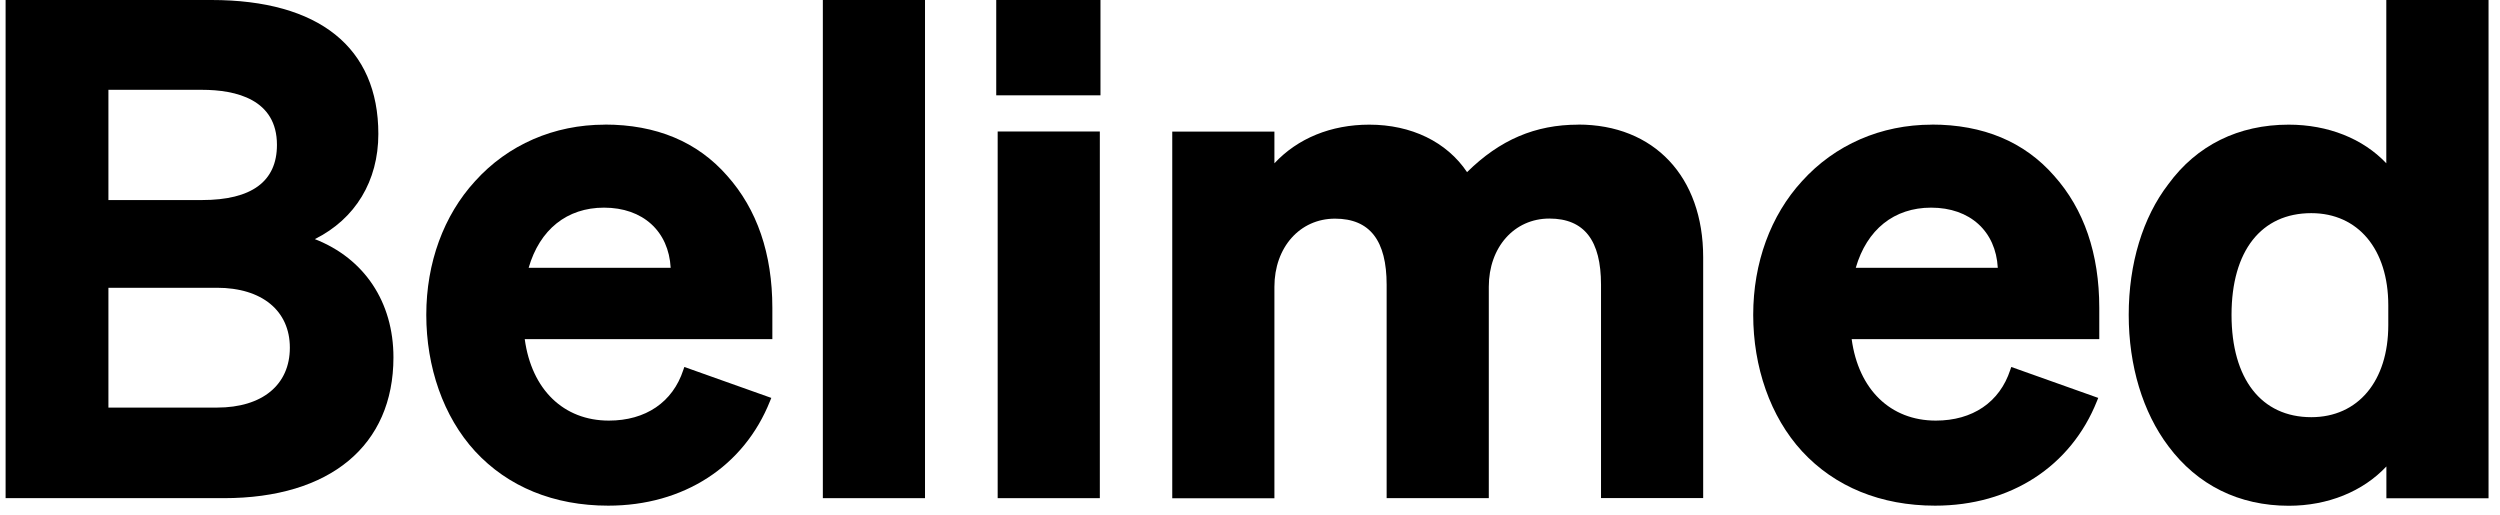
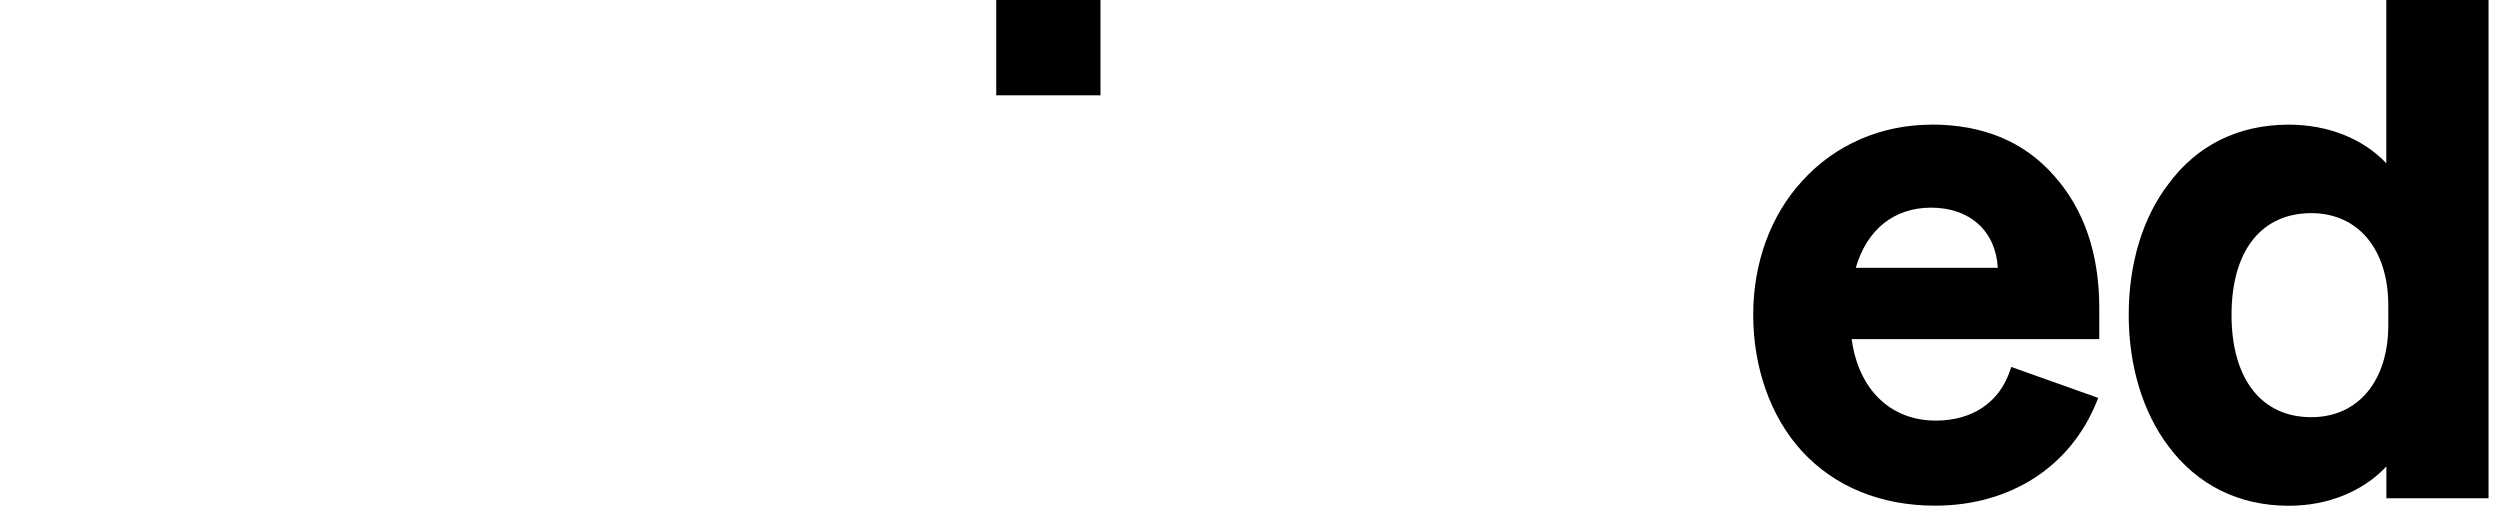
<svg xmlns="http://www.w3.org/2000/svg" width="204" height="42" viewBox="0 0 204 42" fill="none">
-   <path d="M16.479 16.324H8.847V7.329H16.479C19.267 7.329 22.599 8.111 22.599 11.822C22.599 14.805 20.538 16.324 16.479 16.324ZM8.847 23.482H17.703C21.375 23.482 23.652 25.357 23.652 28.371C23.652 31.384 21.429 33.259 17.703 33.259H8.847V23.482ZM25.698 19.508C28.998 17.858 30.873 14.766 30.873 10.931C30.873 3.881 26.039 0 17.253 0H0.457V40.65H18.268C26.937 40.65 32.105 36.35 32.105 29.161C32.105 24.644 29.726 21.088 25.698 19.515" fill="black" />
-   <path d="M49.288 16.944C52.457 16.944 54.564 18.865 54.727 21.855H43.137C44.043 18.725 46.267 16.944 49.288 16.944ZM49.35 10.172C45.213 10.172 41.448 11.807 38.767 14.782C36.203 17.579 34.785 21.452 34.785 25.69C34.785 29.928 36.164 33.988 38.767 36.823C41.448 39.728 45.205 41.262 49.629 41.262C55.773 41.262 60.708 38.07 62.838 32.717L62.939 32.469L55.842 29.944L55.757 30.191C54.897 32.818 52.689 34.321 49.683 34.321C45.988 34.321 43.377 31.787 42.819 27.674H63.024V25.125C63.024 20.701 61.777 17.075 59.329 14.333C56.904 11.567 53.549 10.165 49.35 10.165" fill="black" />
-   <path d="M75.481 0H67.144V40.65H75.481V0Z" fill="black" />
-   <path d="M89.746 10.73H81.41V40.65H89.746V10.73Z" fill="black" />
+   <path d="M89.746 10.73H81.41H89.746V10.73Z" fill="black" />
  <path d="M89.799 0H81.293V7.778H89.799V0Z" fill="black" />
-   <path d="M128.784 10.172C125.282 10.172 122.392 11.404 119.712 14.046C118.054 11.575 115.164 10.172 111.732 10.172C108.61 10.172 105.89 11.288 103.992 13.325V10.738H95.656V40.658H103.992V23.405C103.992 20.182 106.069 17.842 108.935 17.842C111.802 17.842 113.15 19.655 113.15 23.234V40.65H121.486V23.397C121.486 20.174 123.562 17.834 126.429 17.834C129.295 17.834 130.643 19.647 130.643 23.227V40.642H138.979V20.988C138.979 14.418 134.974 10.165 128.776 10.165" fill="black" />
  <path d="M157.581 16.944C160.75 16.944 162.857 18.865 163.02 21.855H151.43C152.336 18.725 154.56 16.944 157.581 16.944ZM157.635 10.172C153.498 10.172 149.733 11.807 147.045 14.782C144.48 17.579 143.062 21.452 143.062 25.69C143.062 29.928 144.442 33.988 147.045 36.823C149.725 39.728 153.483 41.262 157.906 41.262C164.05 41.262 168.985 38.07 171.116 32.717L171.216 32.469L164.12 29.944L164.035 30.191C163.175 32.818 160.967 34.321 157.961 34.321C154.265 34.321 151.654 31.787 151.096 27.674H171.301V25.125C171.301 20.701 170.054 17.067 167.606 14.333C165.181 11.567 161.827 10.165 157.627 10.165" fill="black" />
  <path d="M188.601 34.042C184.526 34.042 182.093 30.92 182.093 25.69C182.093 20.461 184.526 17.393 188.601 17.393C192.421 17.393 194.884 20.345 194.884 24.908V26.527C194.884 31.09 192.421 34.042 188.601 34.042ZM194.722 0V13.325C192.824 11.311 189.965 10.172 186.757 10.172C182.659 10.172 179.258 11.853 176.942 15.022C174.85 17.734 173.703 21.522 173.703 25.69C173.703 29.858 174.857 33.647 176.942 36.412C179.312 39.589 182.706 41.27 186.765 41.27C189.949 41.27 192.808 40.108 194.729 38.063V40.658H203.065V0H194.729H194.722Z" fill="black" />
</svg>